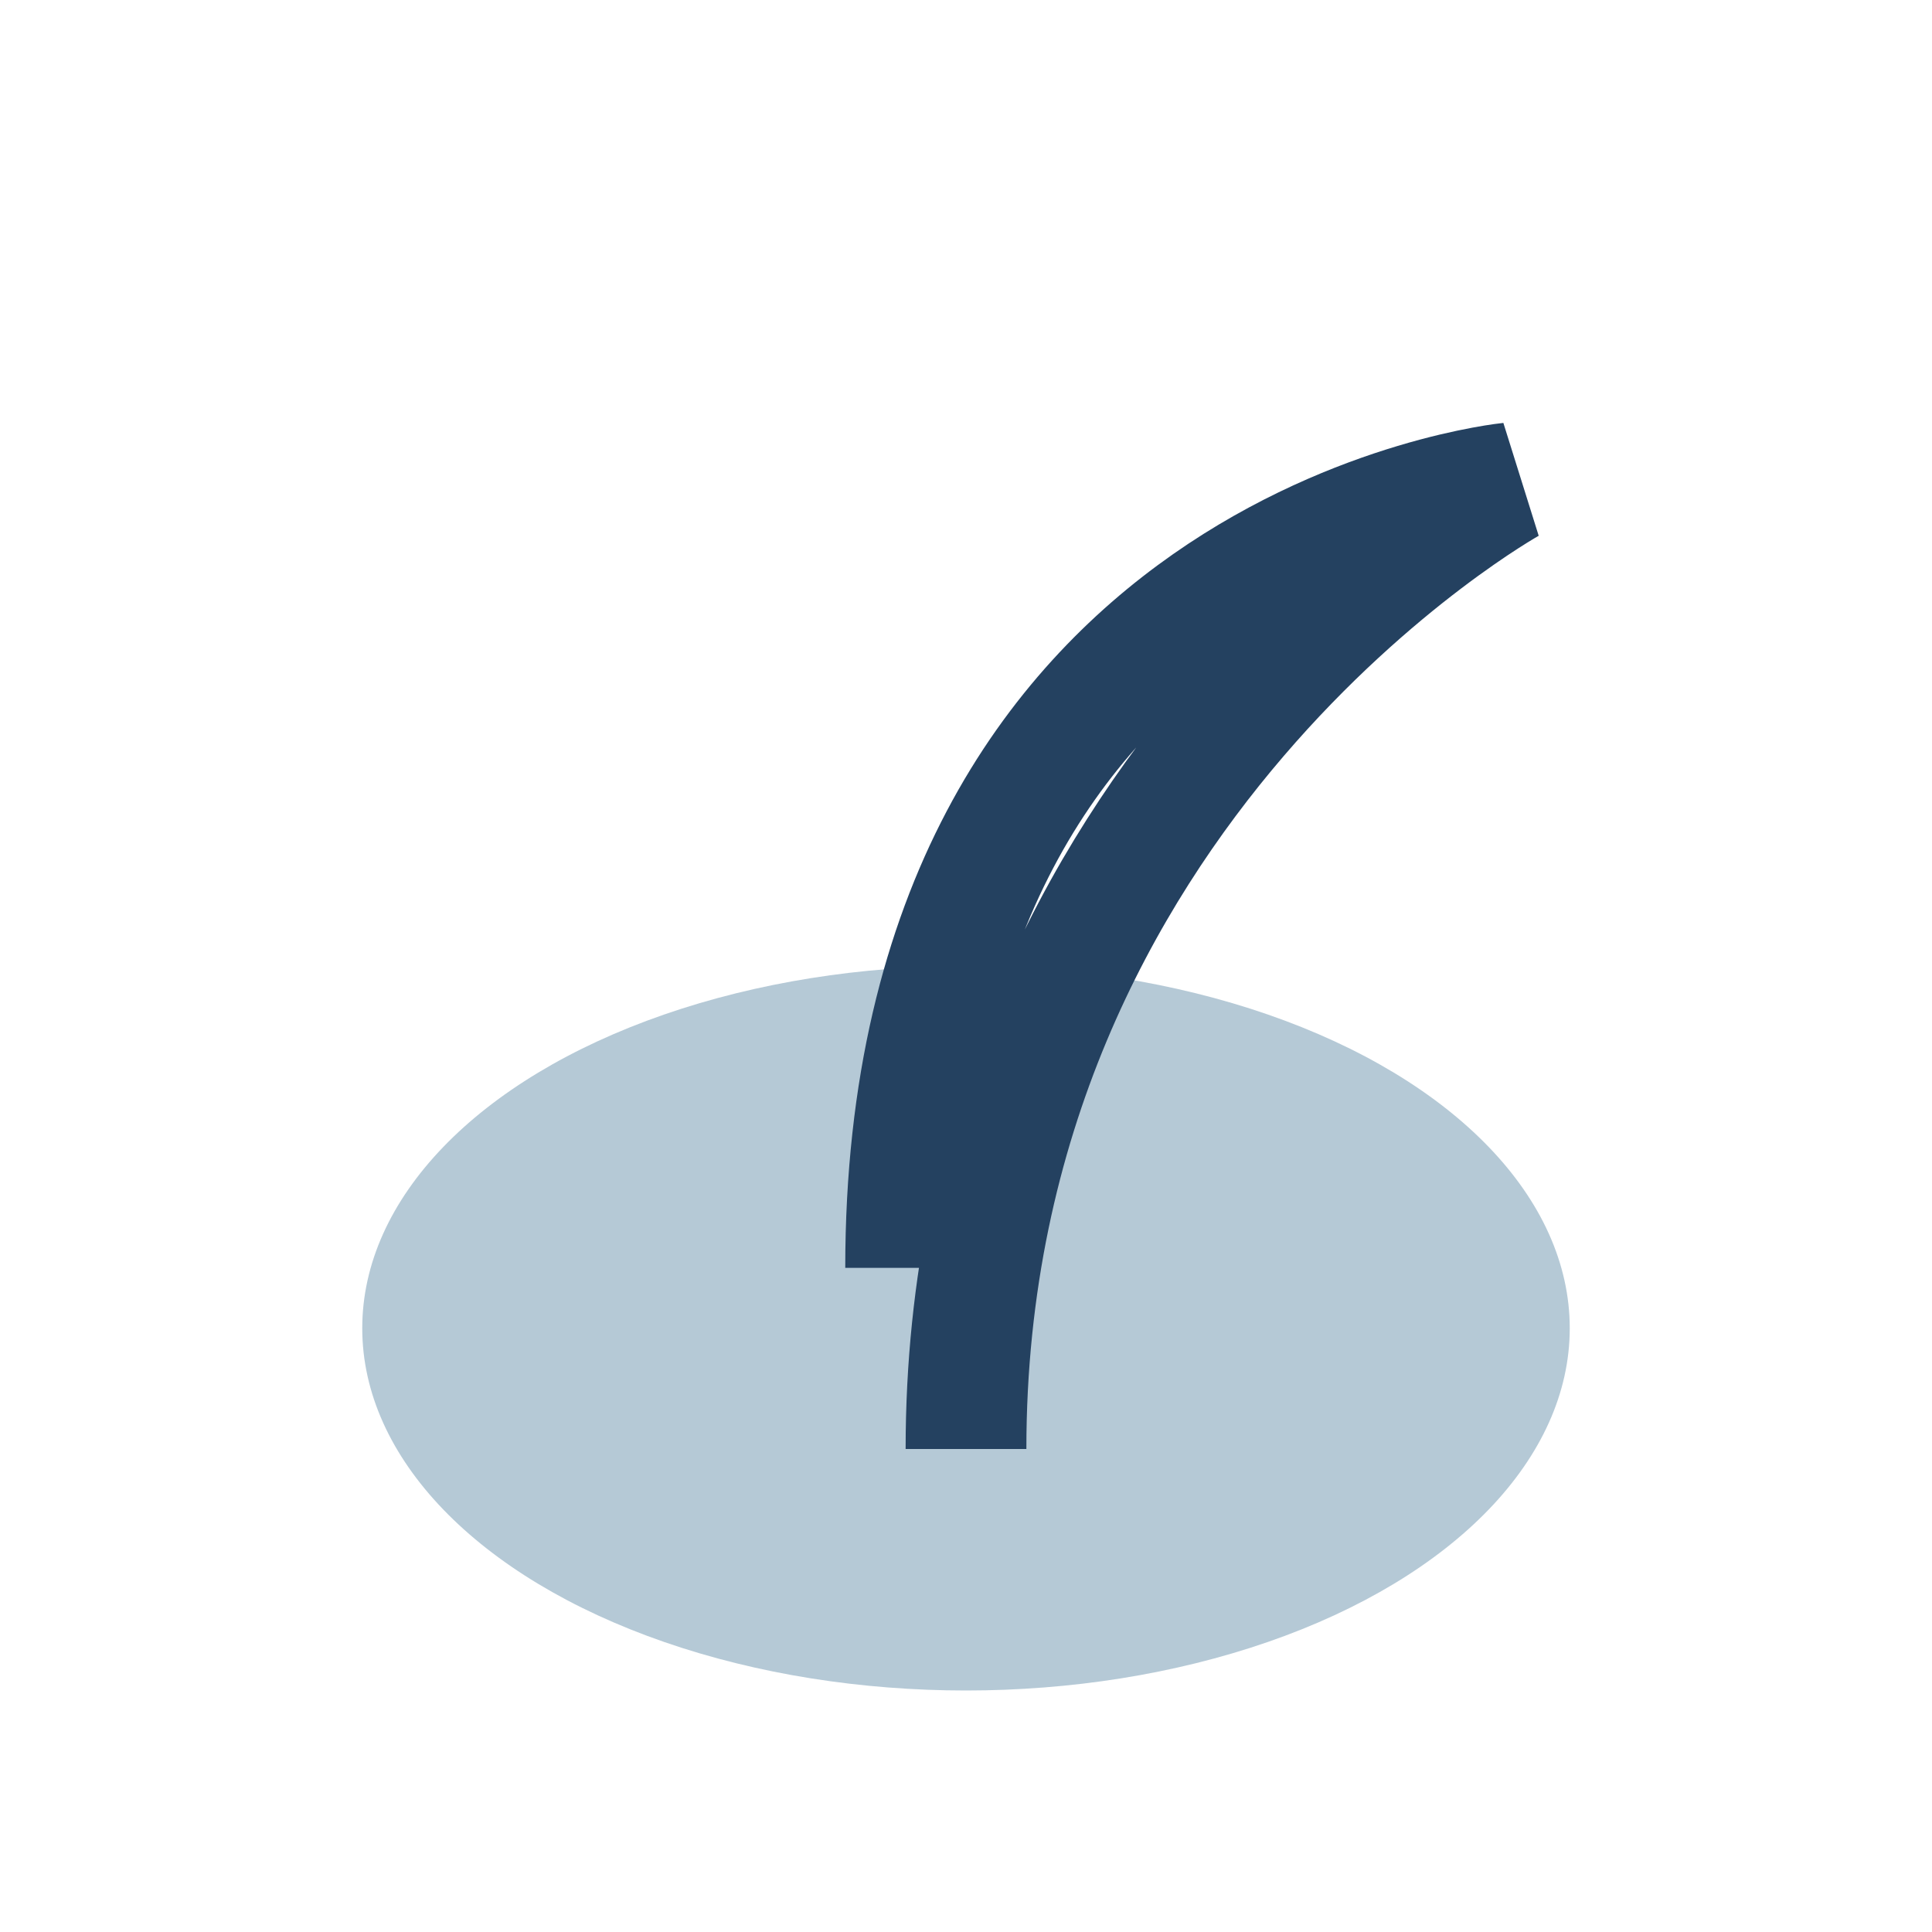
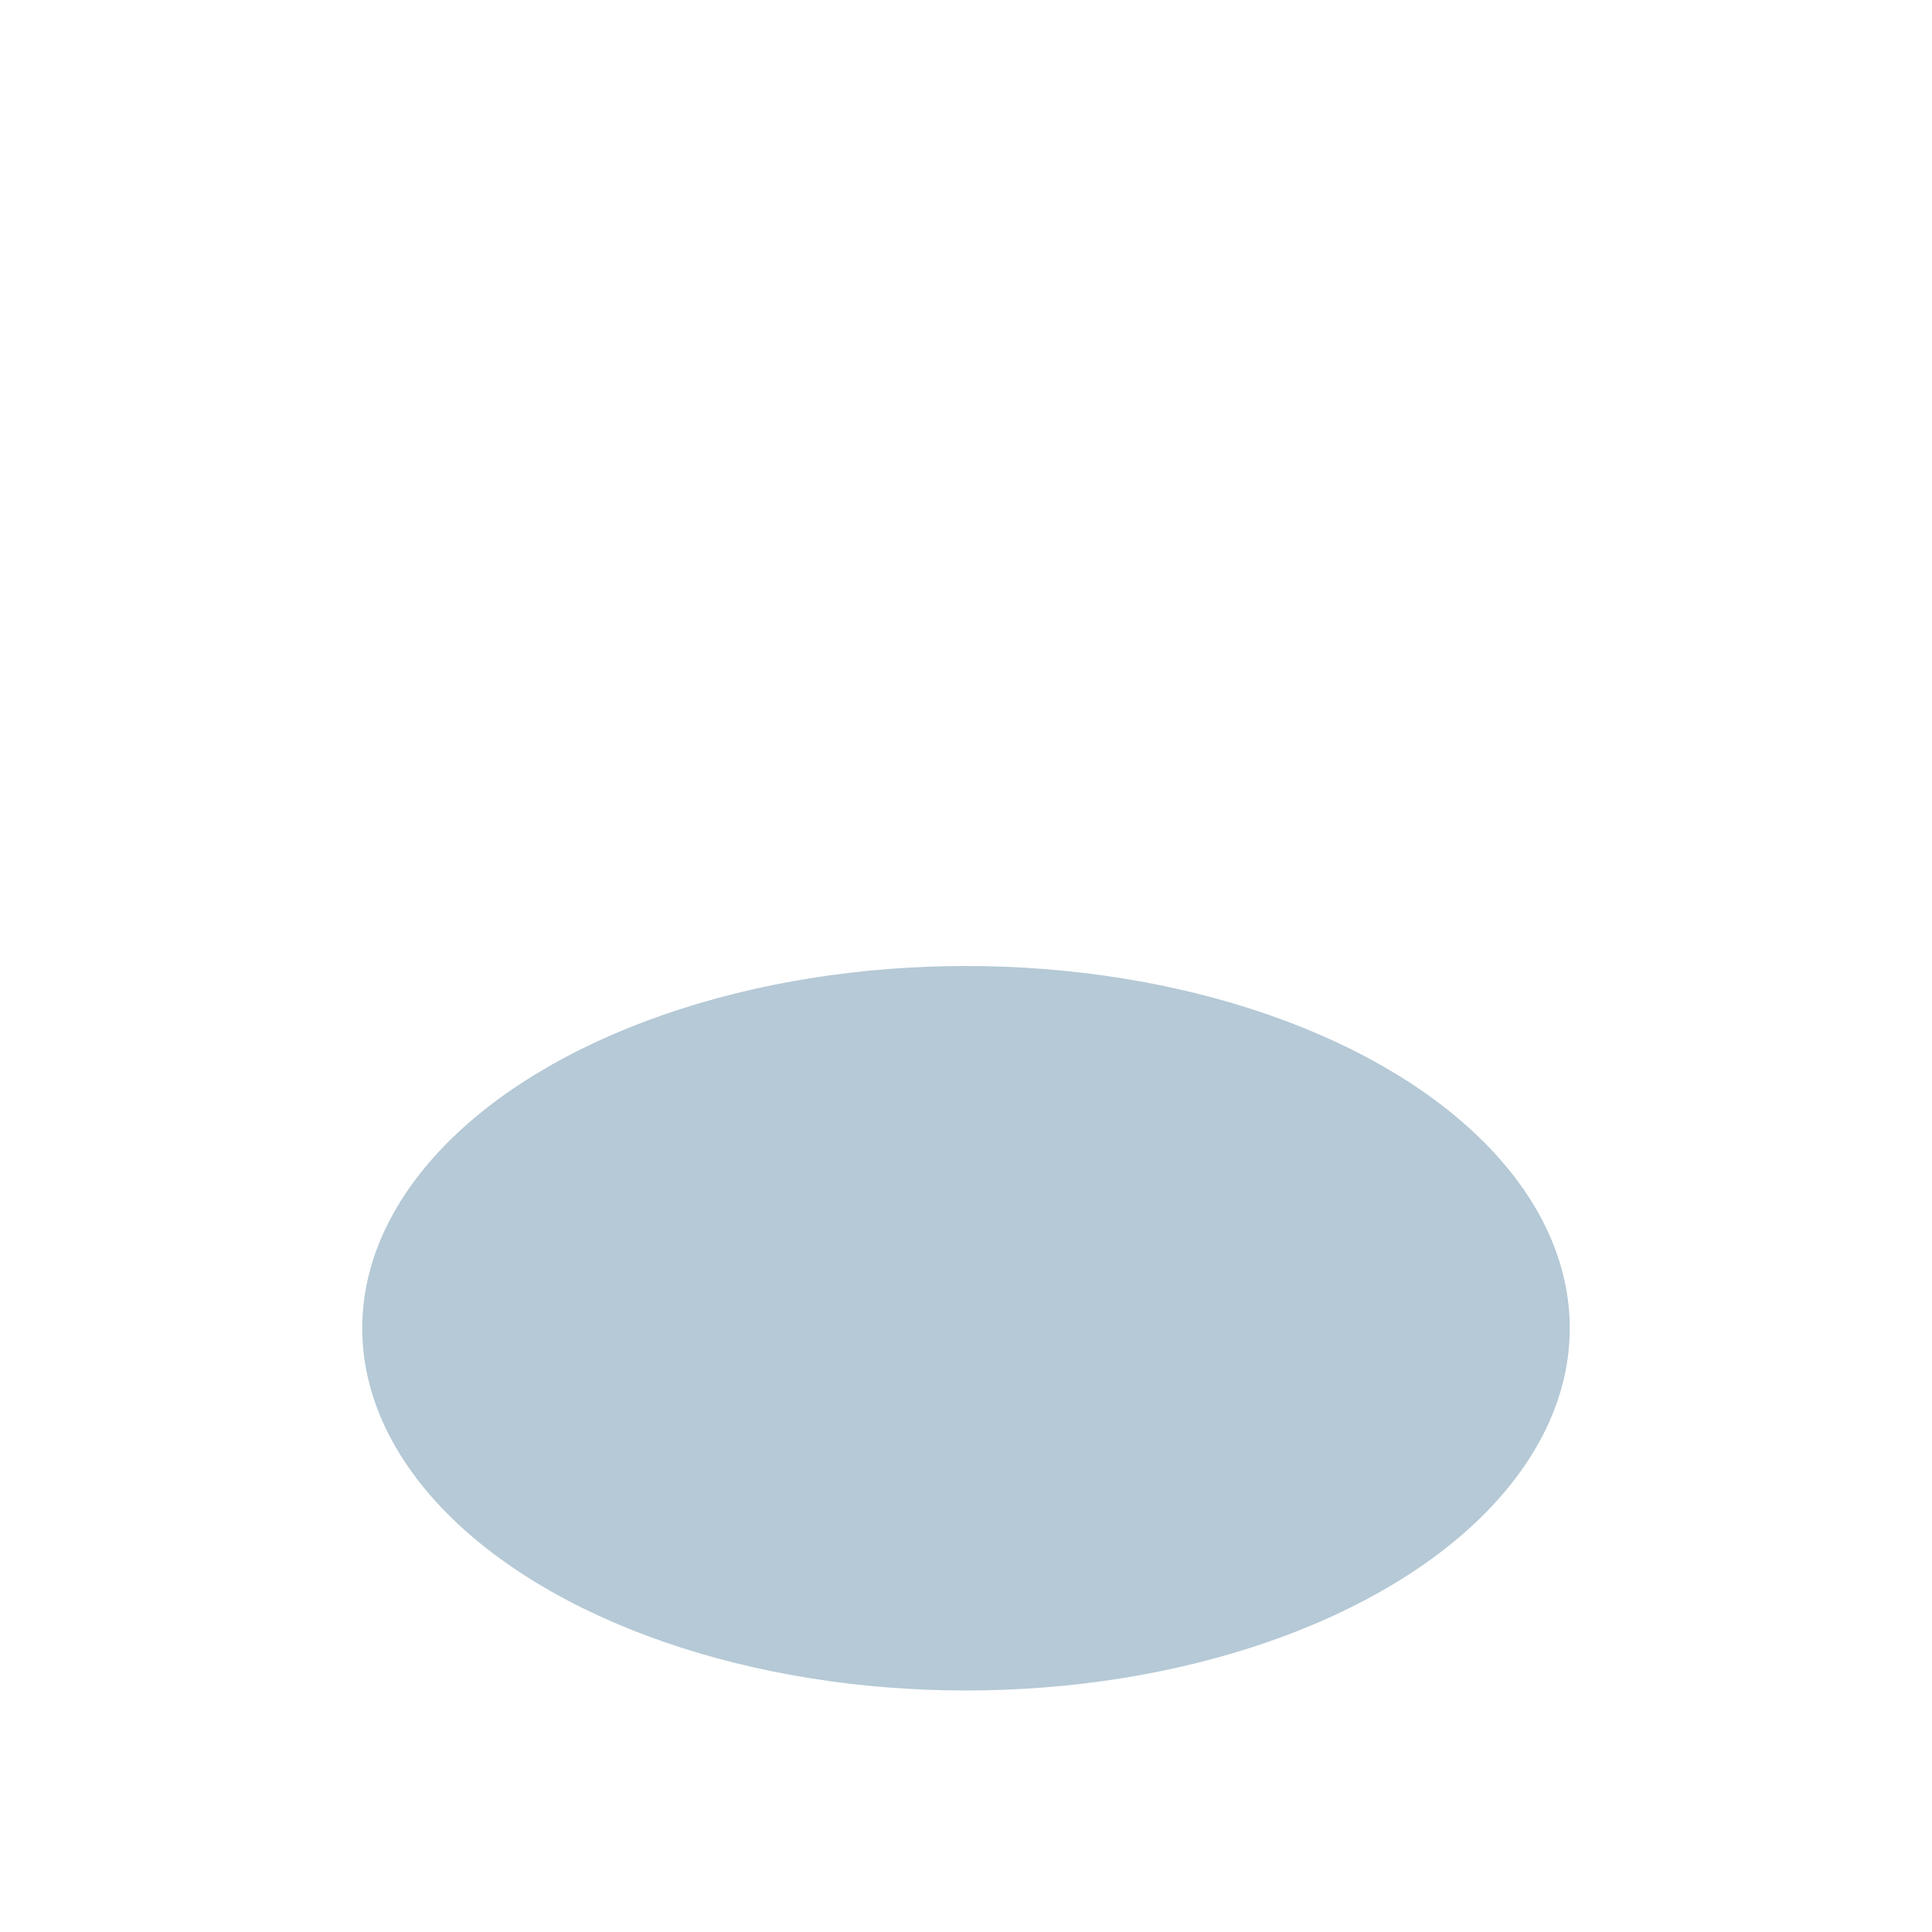
<svg xmlns="http://www.w3.org/2000/svg" width="32" height="32" viewBox="0 0 32 32">
  <ellipse cx="16" cy="22" rx="10" ry="6" fill="#B5C9D6" />
-   <path d="M16 24c0-11 9-16 9-16s-10 1-10 13" stroke="#244160" stroke-width="2" fill="none" />
</svg>